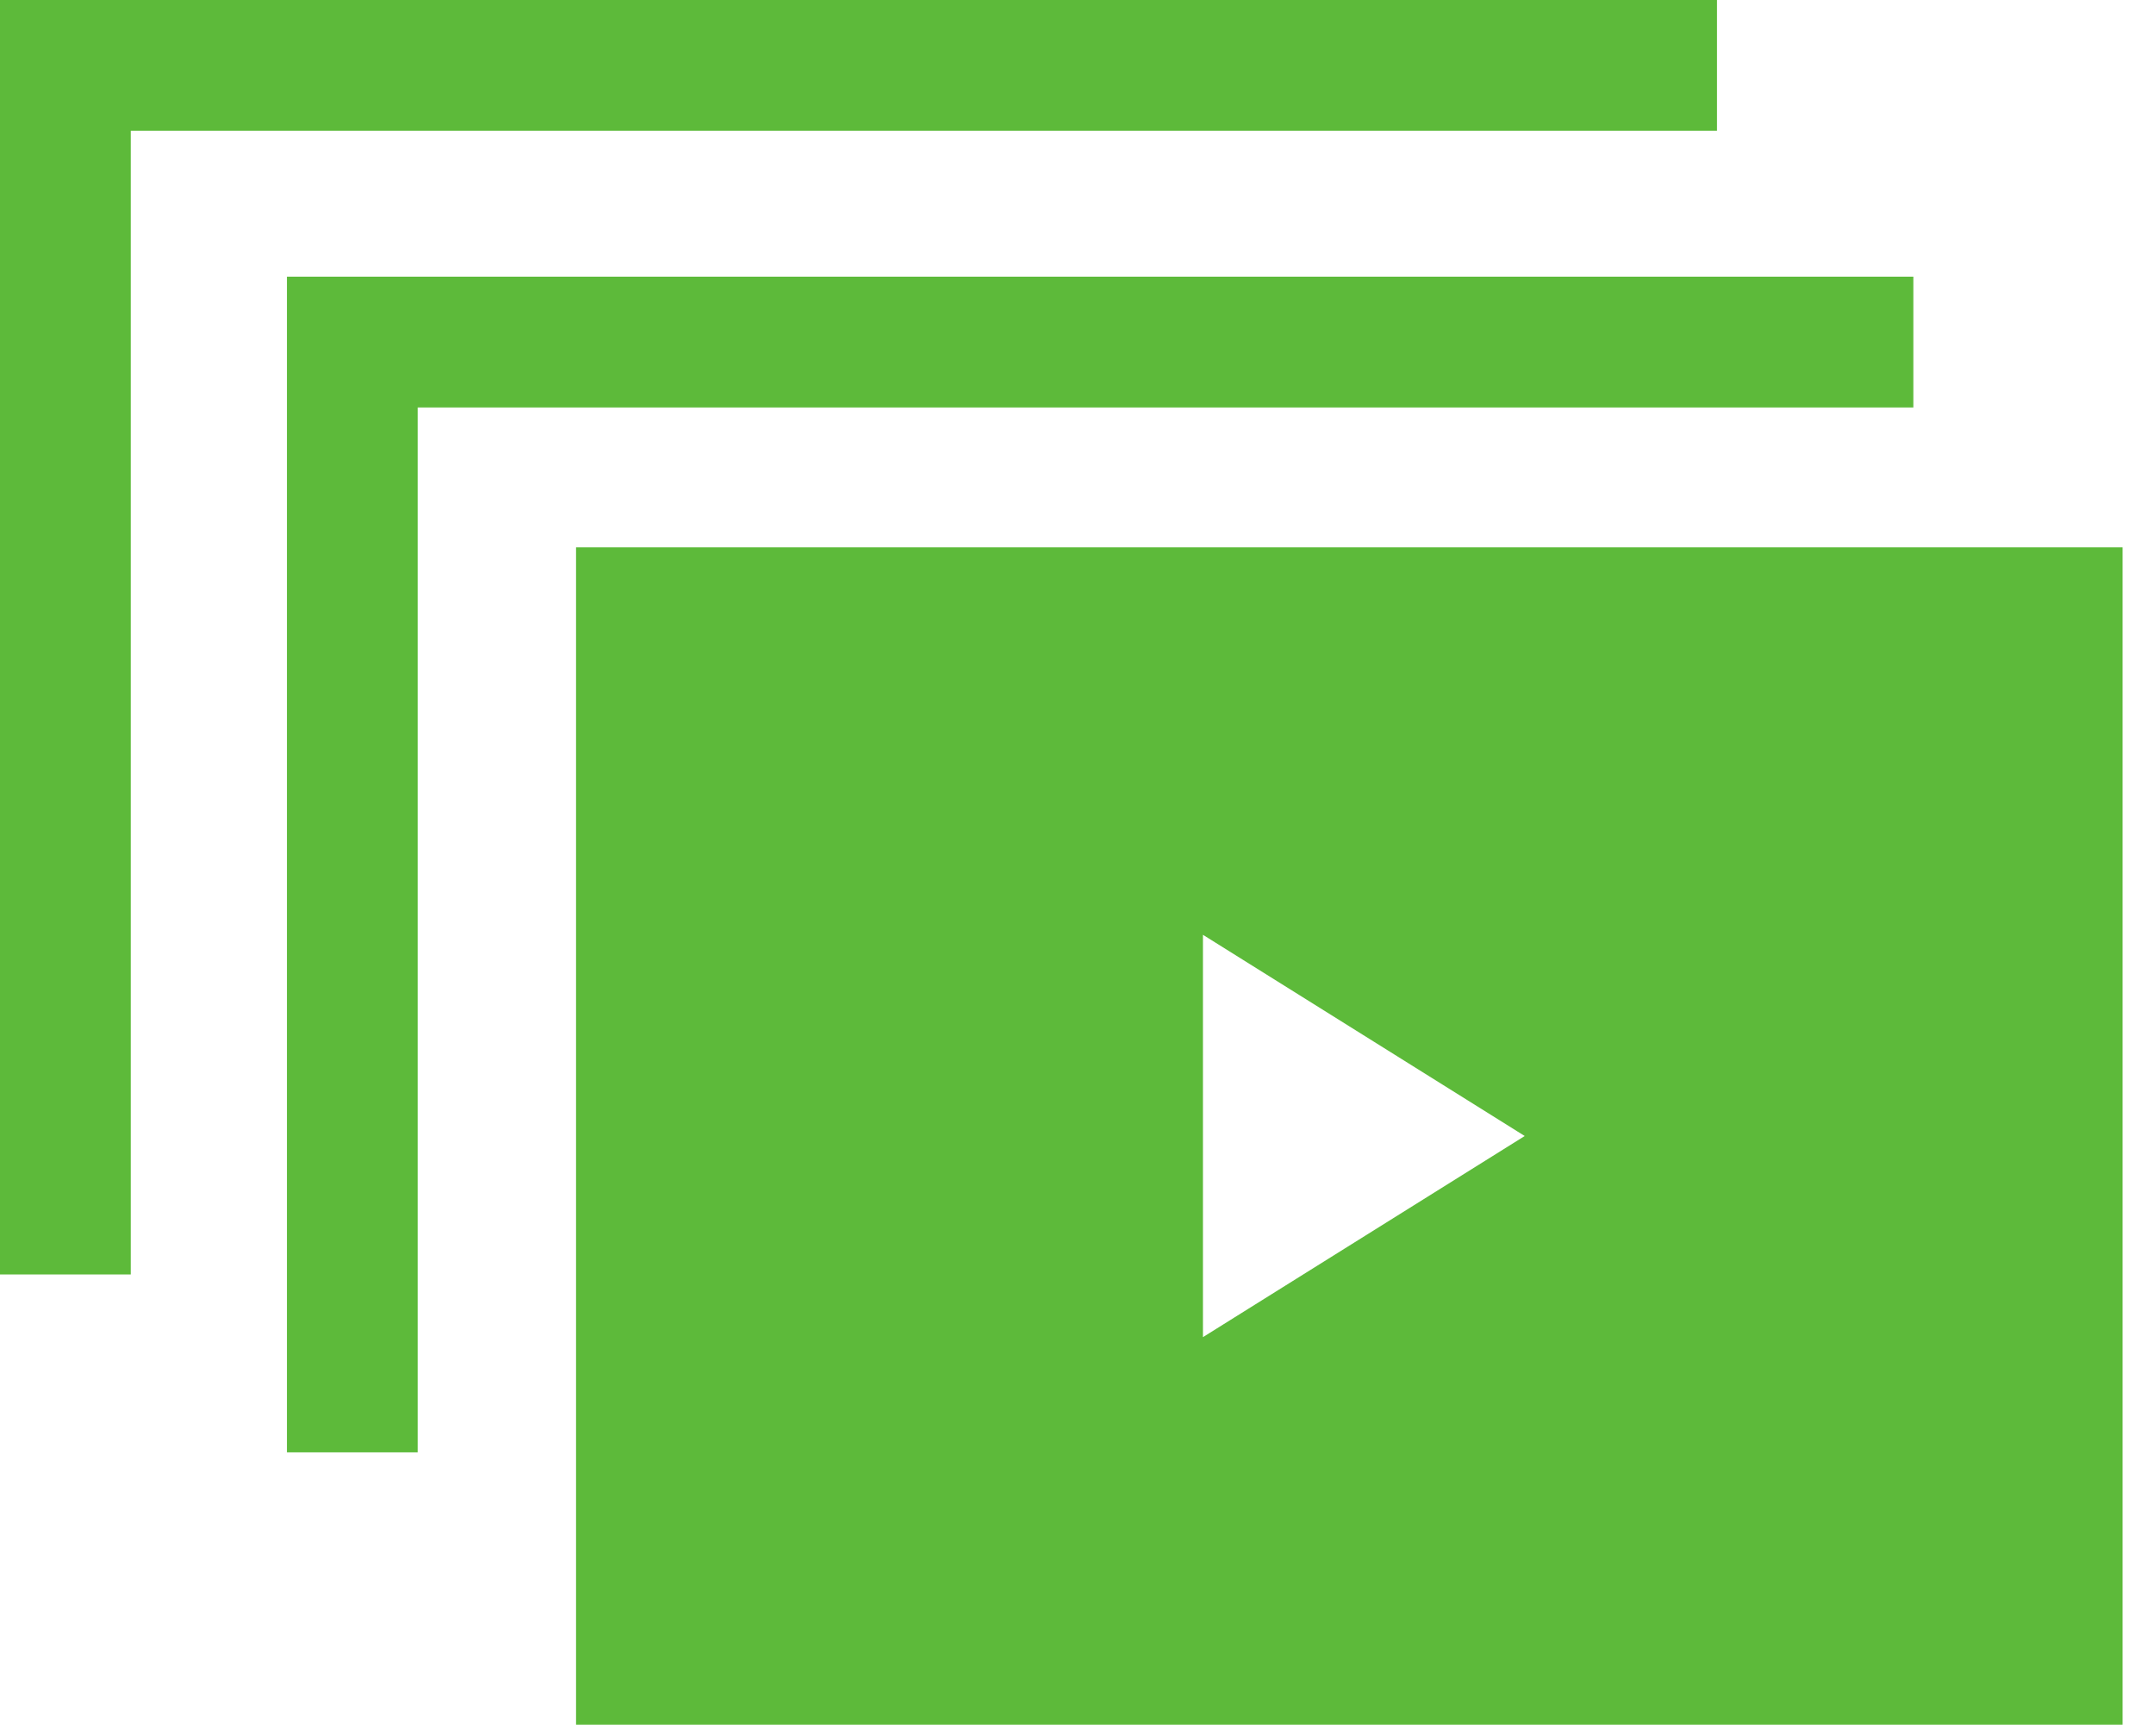
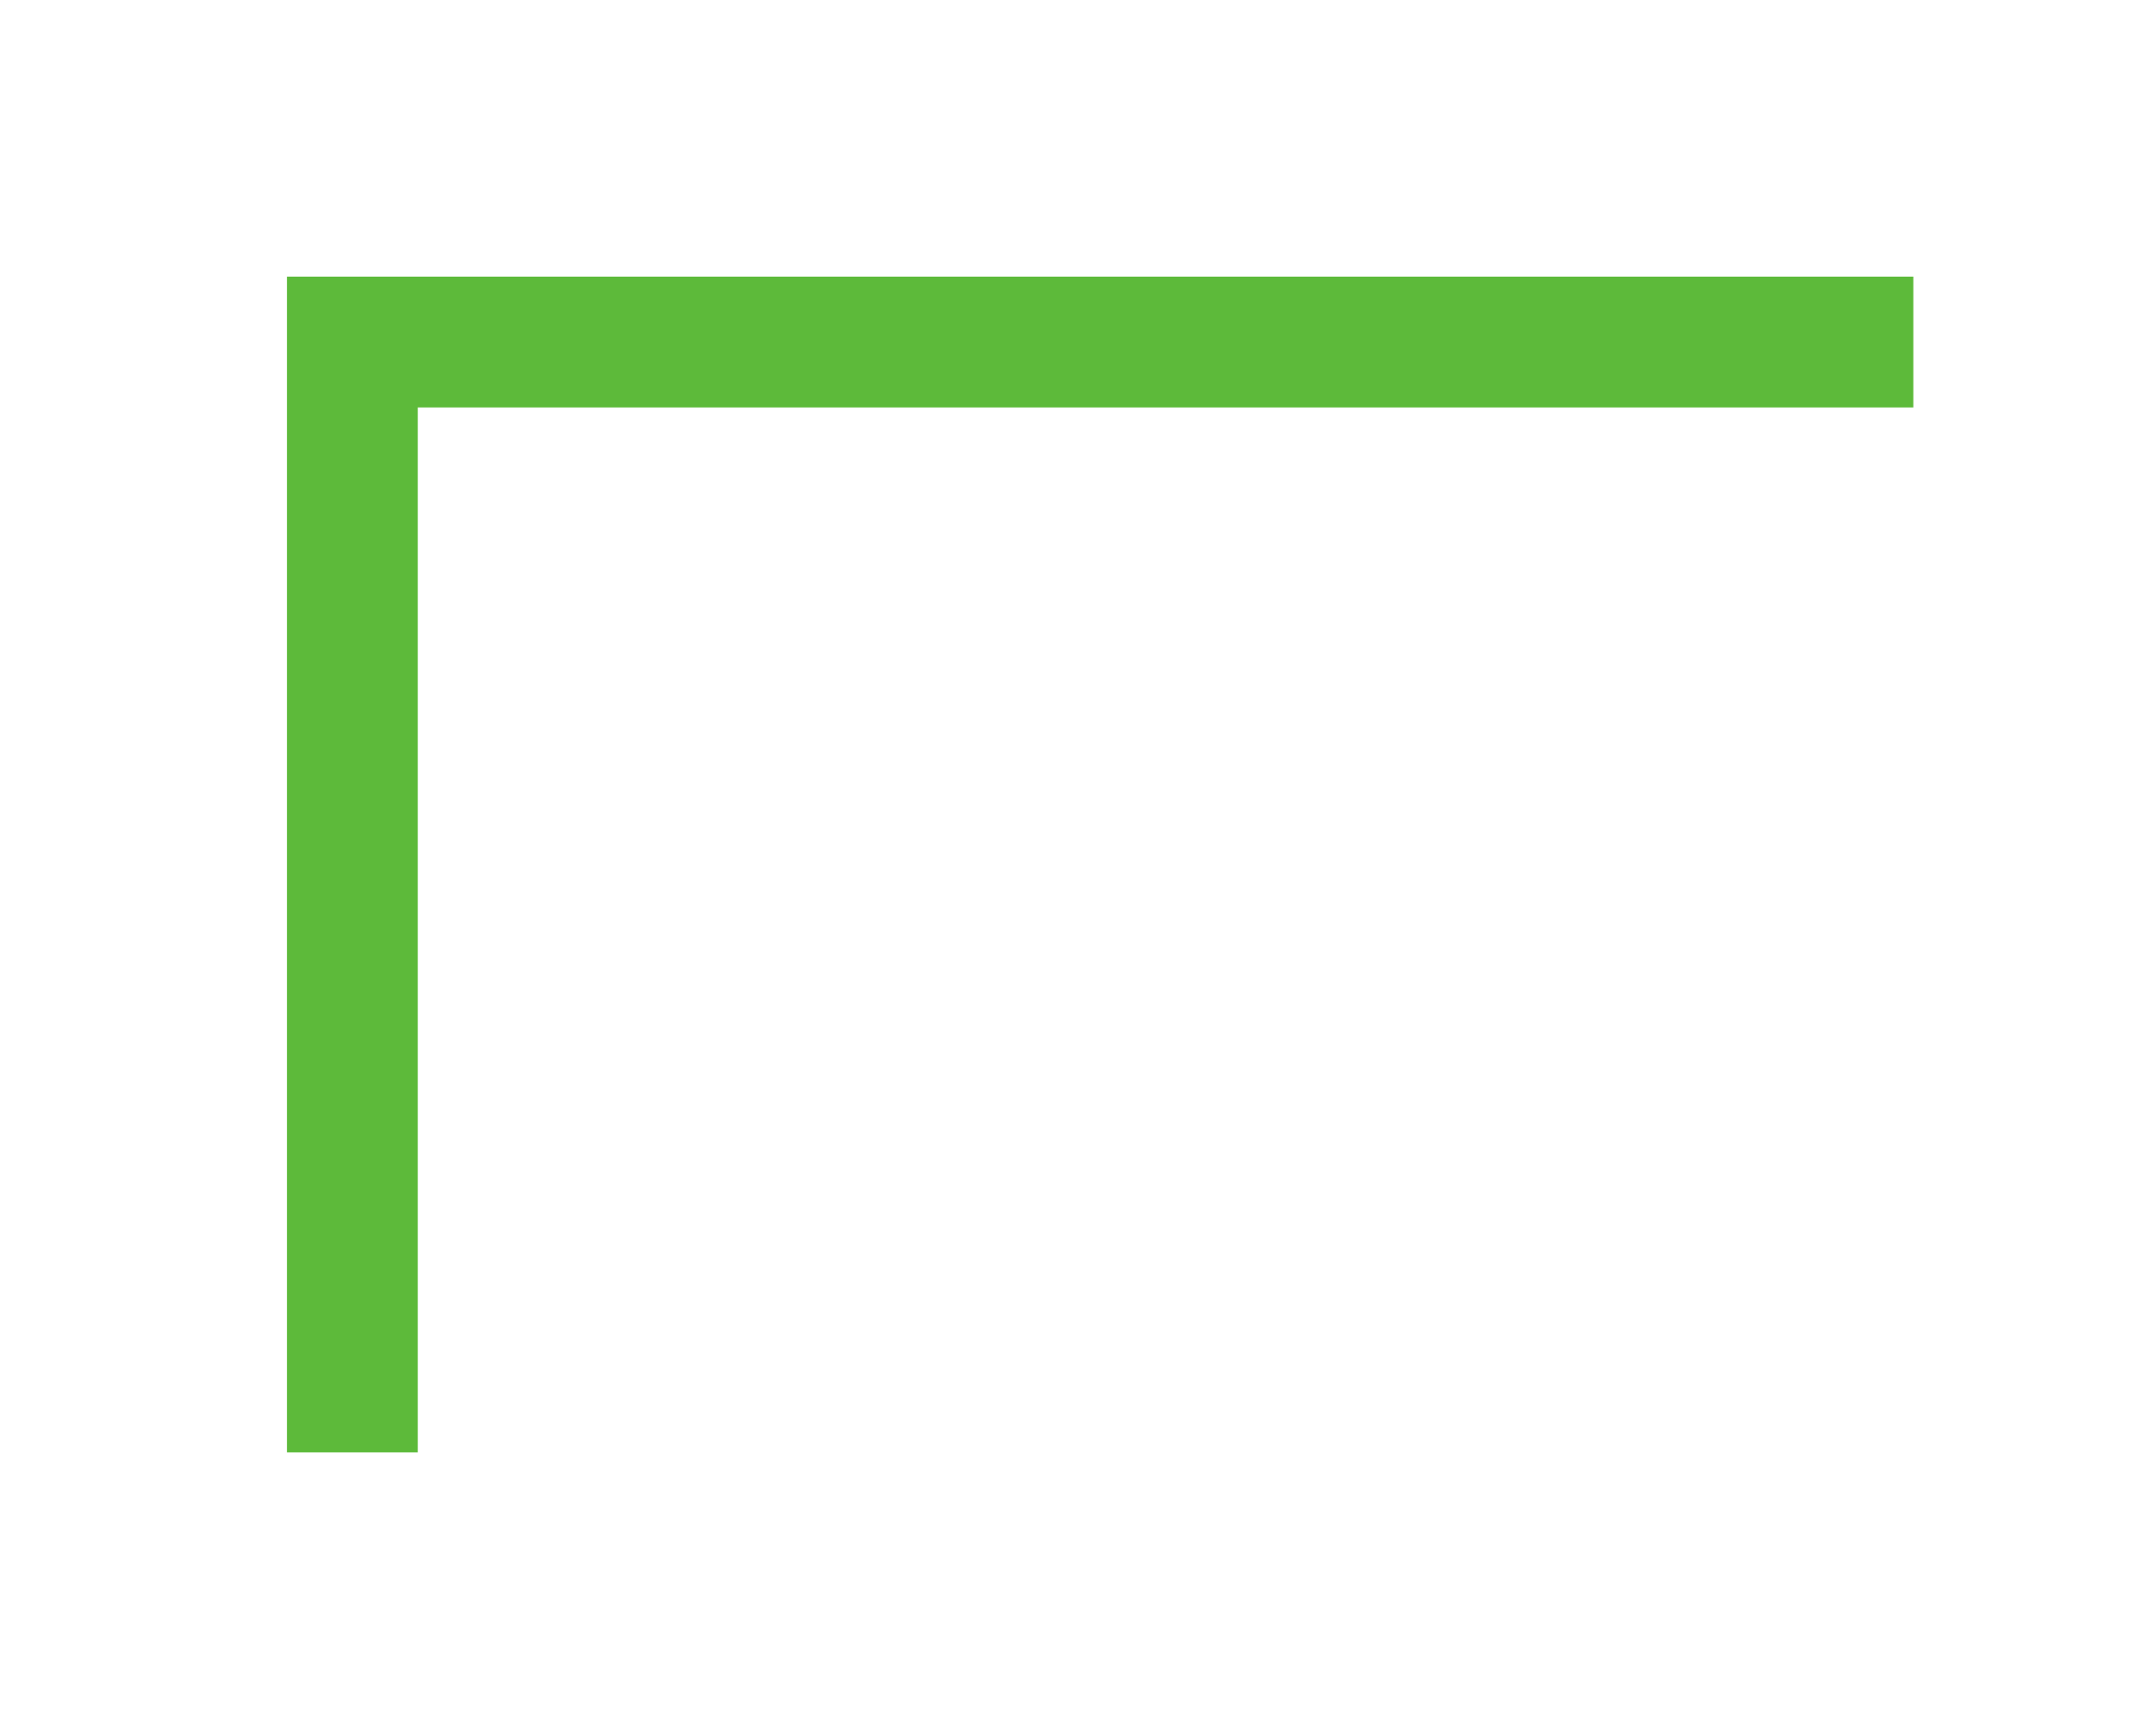
<svg xmlns="http://www.w3.org/2000/svg" width="36" height="29" viewBox="0 0 36 29" fill="none">
  <path d="M31.963 4.622H4.794V4.694V6.807V24.263H6.979V6.807H31.963V4.622Z" fill="#5DBA3A" />
-   <path d="M28.683 0H0V0.072V2.185V21.291H2.185V2.185H28.683V0Z" fill="#5DBA3A" />
-   <path d="M9.622 9.144V28.812H35.459V9.144H9.622ZM20.096 22.338V15.617C21.903 16.747 23.669 17.852 25.471 18.978C23.665 20.107 21.901 21.21 20.096 22.338Z" fill="#5DBA3A" />
</svg>